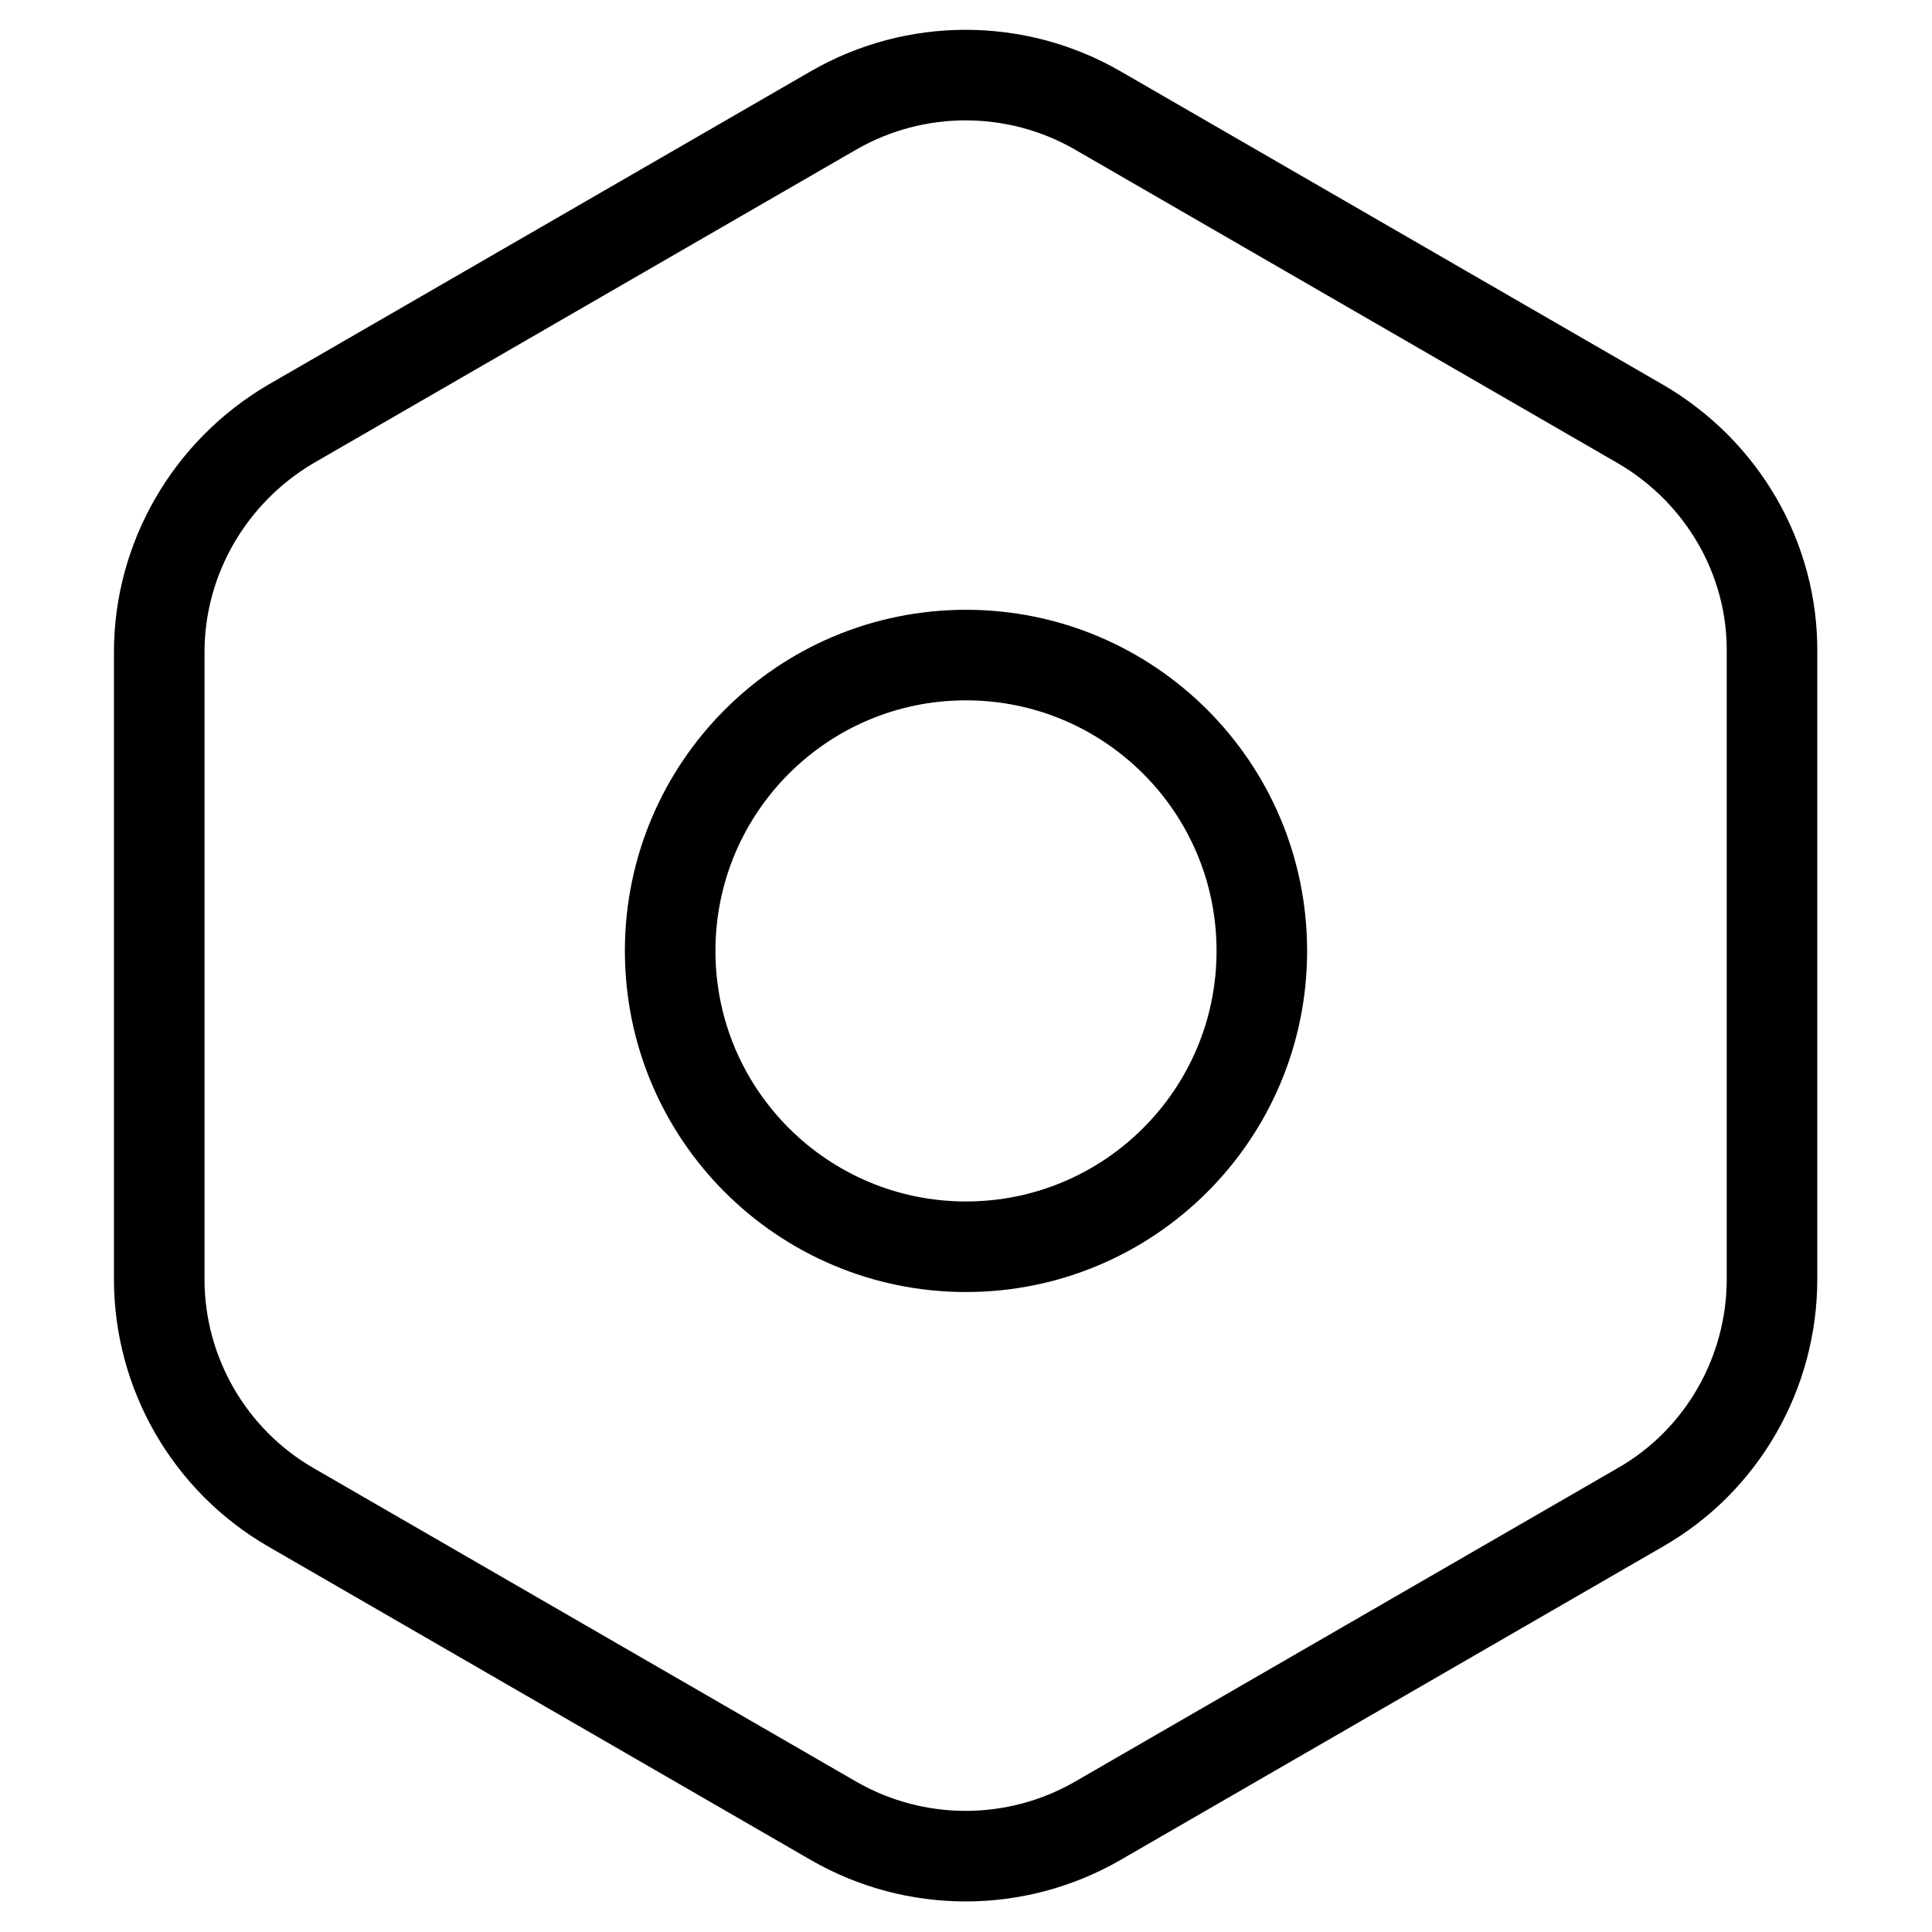
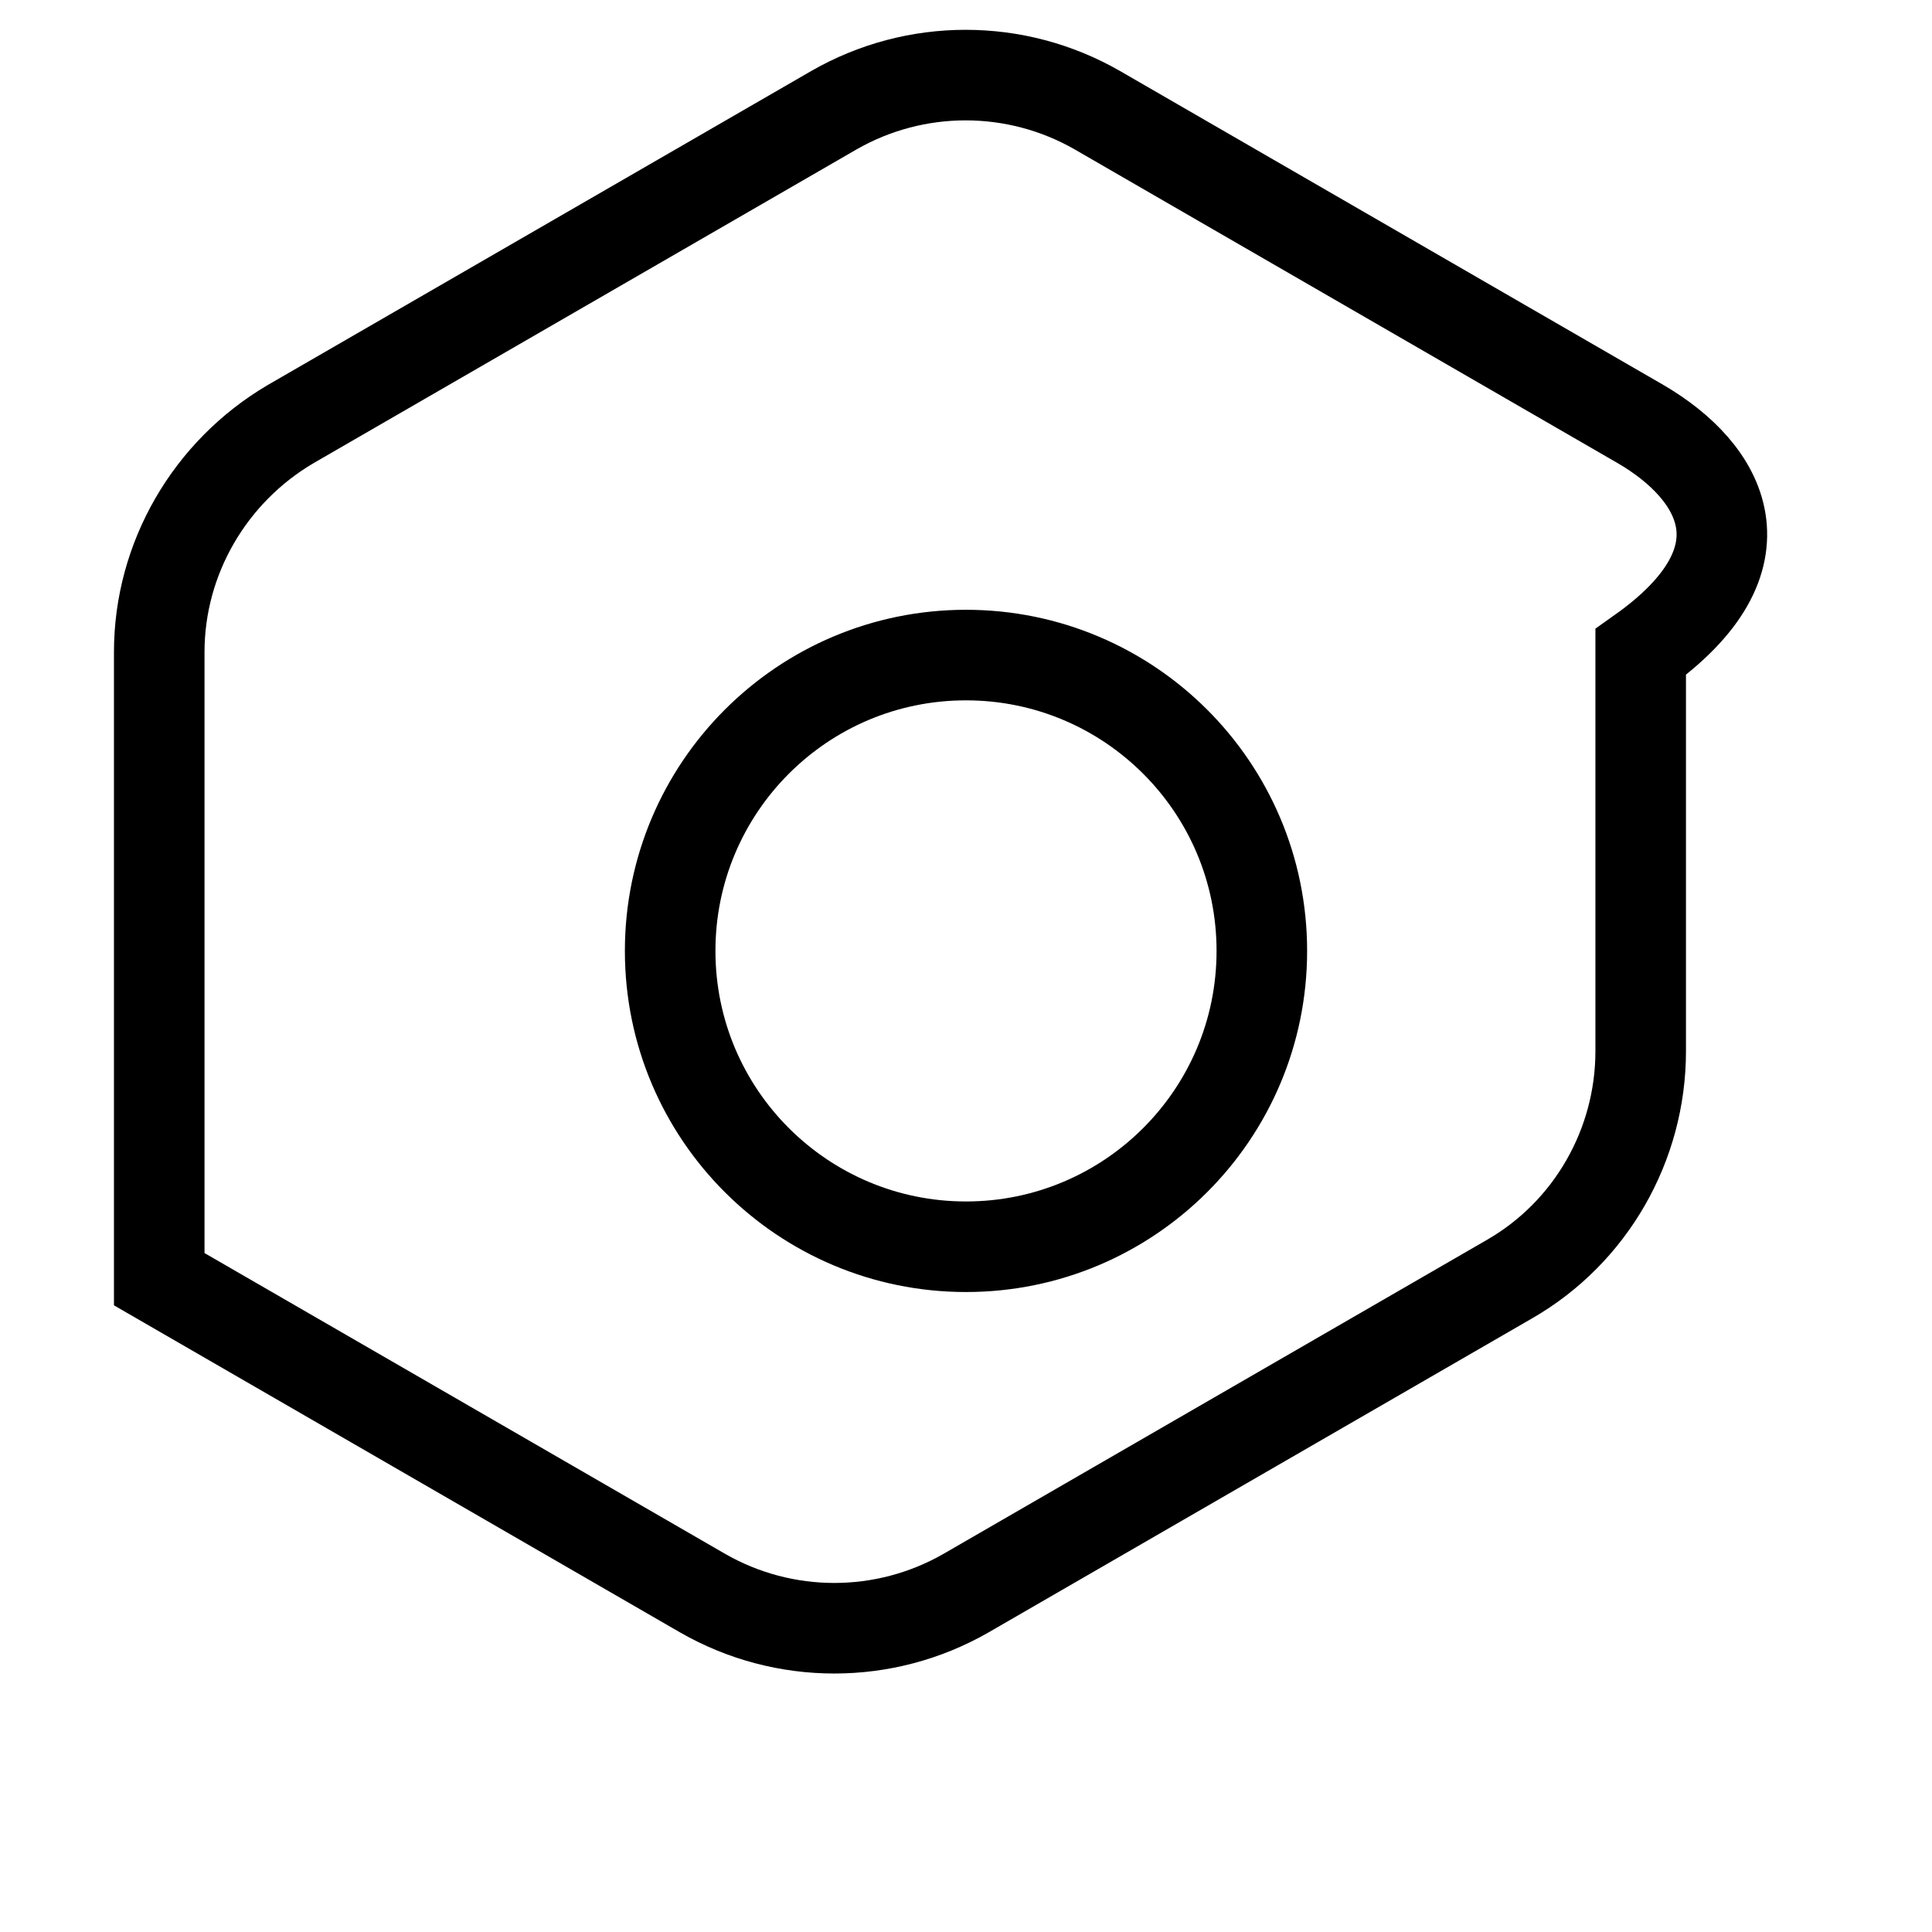
<svg xmlns="http://www.w3.org/2000/svg" version="1.1" x="0px" y="0px" viewBox="0 0 256 256" enable-background="new 0 0 256 256" xml:space="preserve">
  <g>
-     <path stroke-width="12" fill-opacity="0" stroke="#000000" d="M217.4,56.2l-72-41.6c-10.8-6.2-24.1-6.2-34.9,0l-72,41.6C27.8,62.5,21.1,74,21.1,86.4v83.1 c0,12.5,6.7,24,17.4,30.2l72,41.6c10.8,6.2,24.1,6.2,34.9,0l72-41.6c10.8-6.2,17.4-17.8,17.4-30.2V86.4 C234.9,74,228.2,62.5,217.4,56.2L217.4,56.2z M128,165.2c-21.6,0-39.2-17.5-39.2-39.2c0-21.6,17.5-39.2,39.2-39.2 c21.6,0,39.2,17.5,39.2,39.2c0,0,0,0,0,0C167.2,147.7,149.6,165.2,128,165.2z" />
+     <path stroke-width="12" fill-opacity="0" stroke="#000000" d="M217.4,56.2l-72-41.6c-10.8-6.2-24.1-6.2-34.9,0l-72,41.6C27.8,62.5,21.1,74,21.1,86.4v83.1 l72,41.6c10.8,6.2,24.1,6.2,34.9,0l72-41.6c10.8-6.2,17.4-17.8,17.4-30.2V86.4 C234.9,74,228.2,62.5,217.4,56.2L217.4,56.2z M128,165.2c-21.6,0-39.2-17.5-39.2-39.2c0-21.6,17.5-39.2,39.2-39.2 c21.6,0,39.2,17.5,39.2,39.2c0,0,0,0,0,0C167.2,147.7,149.6,165.2,128,165.2z" />
  </g>
</svg>